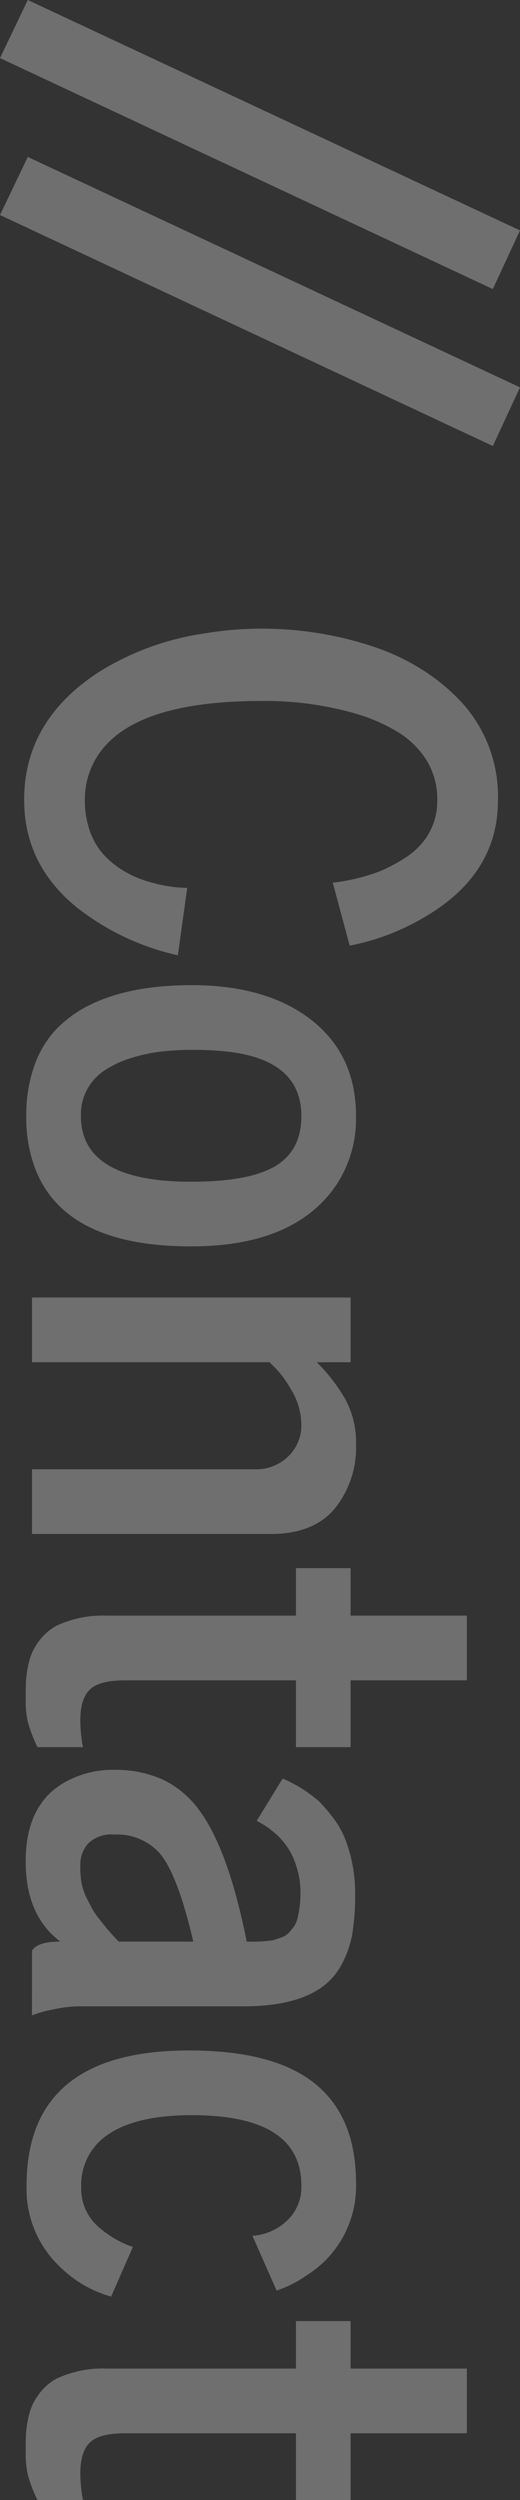
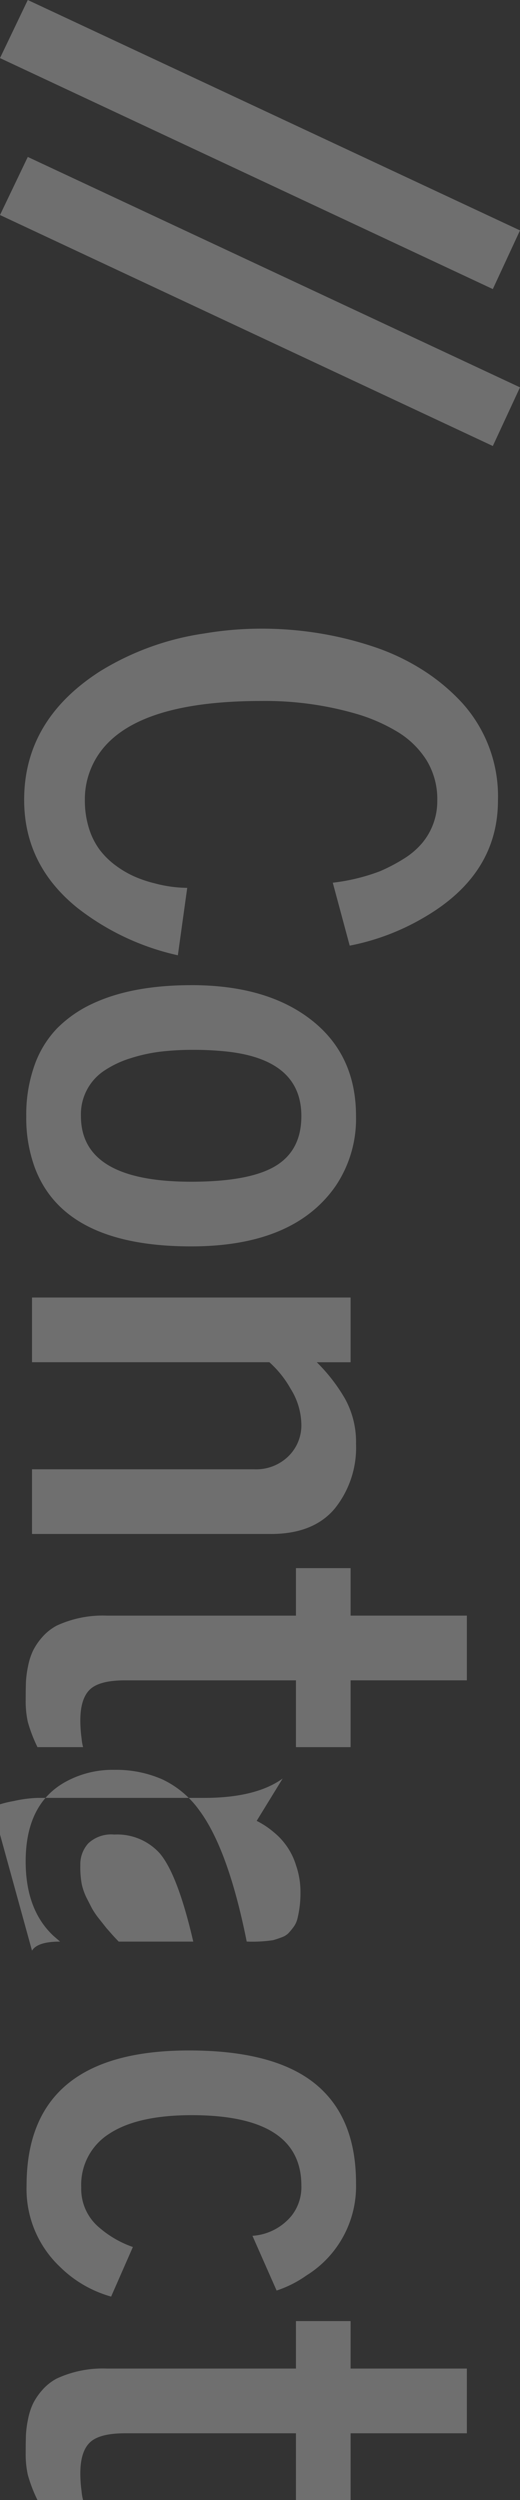
<svg xmlns="http://www.w3.org/2000/svg" viewBox="0 0 84.082 403.711">
  <rect x="0" y="0" width="84.082" height="403.711" fill="#333333" stroke="none" />
  <defs>
    <style>.cls-1 { fill: #fafafa; opacity: 0.3; }</style>
  </defs>
-   <path id="Path_7" class="cls-1" d="M.879 126.684l37.207-79.59 9.473 4.395-37.3 79.688zm25.342 0l37.207-79.59 9.472 4.394-37.3 79.688zm76.953-28.516a55.189 55.189 0 0 1-.781-9.277 57.864 57.864 0 0 1 .732-9.229 56.353 56.353 0 0 1 2.175-8.862 35.78 35.78 0 0 1 3.76-7.959 31.791 31.791 0 0 1 5.3-6.372 22.479 22.479 0 0 1 15.771-5.811q11.963 0 18.9 11.963a37.89 37.89 0 0 1 4.541 11.963v.049l-10.156 2.734a31.835 31.835 0 0 0-1.855-7.642 28.633 28.633 0 0 0-2.148-4.053 12.505 12.505 0 0 0-2.344-2.71 10.509 10.509 0 0 0-6.86-2.49 12.012 12.012 0 0 0-6.567 1.733 14.253 14.253 0 0 0-4.492 4.541 28.075 28.075 0 0 0-2.93 6.567 52.714 52.714 0 0 0-2.148 15.625q0 23.047 10.938 27.539a12.819 12.819 0 0 0 4.98.977 15.031 15.031 0 0 0 4.712-.684 11.532 11.532 0 0 0 3.491-1.782 12.791 12.791 0 0 0 2.515-2.612 15.817 15.817 0 0 0 1.758-3.052 19.862 19.862 0 0 0 1.05-3.149 21.139 21.139 0 0 0 .732-5.273l10.889 1.514a40.662 40.662 0 0 1-7.666 16.26q-6.934 8.594-17.432 8.594-12.891 0-20.752-12.256a44.133 44.133 0 0 1-6.113-16.846zm67.526-3.857a49.6 49.6 0 0 0-.293 5.566 44.506 44.506 0 0 0 .293 5.371 26.538 26.538 0 0 0 1.05 4.785 16.315 16.315 0 0 0 1.929 4.15 8.448 8.448 0 0 0 7.422 3.906q10.6 0 10.6-17.822 0-10.449-3.125-14.5-2.539-3.32-7.471-3.32-9.035-.002-10.405 11.864zm-10.742 5.908q0-12.207 5.64-19.409t15.5-7.2a19.372 19.372 0 0 1 11.328 3.32q9.717 6.787 9.717 23.34 0 20.654-12.891 25.342a23.337 23.337 0 0 1-8.13 1.318 23.752 23.752 0 0 1-8.179-1.318 16.542 16.542 0 0 1-6.006-3.662 19.758 19.758 0 0 1-4-5.762q-2.976-6.35-2.976-15.969zm88.623-12.842v38.623h-10.446v-35.889a7.458 7.458 0 0 0-2.124-5.591 6.983 6.983 0 0 0-5.054-2.075 11.17 11.17 0 0 0-5.811 1.733 16.828 16.828 0 0 0-4.3 3.442v38.38h-10.446v-51.514h10.45v5.469a27.846 27.846 0 0 1 5.933-4.59 14.454 14.454 0 0 1 7.251-1.758 15.7 15.7 0 0 1 10.449 3.442q4.101 3.443 4.101 10.328zm5.518-4.053v-8.838h7.666v-18.8h10.449v18.8h10.791v8.838h-10.788v27.637q0 4.15 1.489 5.688t5 1.538a21.239 21.239 0 0 0 2.856-.2 8.394 8.394 0 0 0 1.44-.244v7.373a23.679 23.679 0 0 1-4.077 1.563 15.472 15.472 0 0 1-3.516.342q-2.075 0-3.076-.049a16.673 16.673 0 0 1-2.441-.342 10.407 10.407 0 0 1-2.49-.806 10.173 10.173 0 0 1-2.173-1.489 8.21 8.21 0 0 1-1.85-2.335 17.683 17.683 0 0 1-1.611-8.105v-30.571zm43.018 29.395a5.414 5.414 0 0 0 1.416 4.175 5.016 5.016 0 0 0 3.516 1.294 15.009 15.009 0 0 0 3.149-.244 10.187 10.187 0 0 0 2.075-.732l1.807-.928a13.45 13.45 0 0 0 1.758-1.221l1.416-1.123 1.27-1.123.879-.83v-12.061q-10.937 2.539-14.307 5.469a9.273 9.273 0 0 0-2.977 7.324zm18.752 13.281q-1.465-.879-1.465-4.541l-.928 1.074q-4.2 4.492-12.012 4.492-9.473 0-12.988-6.689a15.786 15.786 0 0 1-1.807-7.666 18.558 18.558 0 0 1 1.538-7.739 15.462 15.462 0 0 1 5-5.981q6.3-4.687 21.191-7.666a22.826 22.826 0 0 0-.22-4.248 15.437 15.437 0 0 0-.488-1.465 2.839 2.839 0 0 0-.659-1.05 11.756 11.756 0 0 0-.977-.806 3.777 3.777 0 0 0-1.367-.635 17 17 0 0 0-4.224-.488 13.083 13.083 0 0 0-4.346.708 11.048 11.048 0 0 0-5.4 3.638 13.453 13.453 0 0 0-1.807 2.734l-6.836-4.2a22.1 22.1 0 0 1 3.726-5.932 27.872 27.872 0 0 1 3.076-2.563 13.928 13.928 0 0 1 3.223-1.709 23.945 23.945 0 0 1 8.35-1.514 38.972 38.972 0 0 1 6.763.464 16.712 16.712 0 0 1 4.785 1.66 10.785 10.785 0 0 1 3.735 3.2q3.125 4.346 3.125 12.7v26.953a20.579 20.579 0 0 0 .513 3.857 17.264 17.264 0 0 0 .952 3.418zm16.113-25.391q0-15.332 6.689-21.826 5.273-5.176 14.771-5.176a16.957 16.957 0 0 1 14.868 8.008 18.226 18.226 0 0 1 2.441 4.834l-8.838 3.906a8.941 8.941 0 0 0-3.271-6.348 7.493 7.493 0 0 0-4.834-1.562q-11.377 0-11.377 17.725 0 8.74 2.979 13.306a9.732 9.732 0 0 0 8.691 4.565 8.117 8.117 0 0 0 6.494-2.93 16.642 16.642 0 0 0 3.125-5.42l8.008 3.516a19.086 19.086 0 0 1-4.785 8.252 17.282 17.282 0 0 1-13.135 5.42q-21.826 0-21.826-26.27zm43.7-17.285v-8.838h7.666v-18.8h10.452v18.8h10.79v8.838h-10.79v27.637q0 4.15 1.489 5.688t5 1.538a21.239 21.239 0 0 0 2.856-.2 8.394 8.394 0 0 0 1.44-.244v7.373a23.679 23.679 0 0 1-4.077 1.563 15.472 15.472 0 0 1-3.516.342q-2.075 0-3.076-.049a16.673 16.673 0 0 1-2.441-.342 10.407 10.407 0 0 1-2.49-.806 10.173 10.173 0 0 1-2.173-1.489 8.21 8.21 0 0 1-1.851-2.335 17.683 17.683 0 0 1-1.611-8.105v-30.571z" transform="translate(131.176 -.879) rotate(90)" />
+   <path id="Path_7" class="cls-1" d="M.879 126.684l37.207-79.59 9.473 4.395-37.3 79.688zm25.342 0l37.207-79.59 9.472 4.394-37.3 79.688zm76.953-28.516a55.189 55.189 0 0 1-.781-9.277 57.864 57.864 0 0 1 .732-9.229 56.353 56.353 0 0 1 2.175-8.862 35.78 35.78 0 0 1 3.76-7.959 31.791 31.791 0 0 1 5.3-6.372 22.479 22.479 0 0 1 15.771-5.811q11.963 0 18.9 11.963a37.89 37.89 0 0 1 4.541 11.963v.049l-10.156 2.734a31.835 31.835 0 0 0-1.855-7.642 28.633 28.633 0 0 0-2.148-4.053 12.505 12.505 0 0 0-2.344-2.71 10.509 10.509 0 0 0-6.86-2.49 12.012 12.012 0 0 0-6.567 1.733 14.253 14.253 0 0 0-4.492 4.541 28.075 28.075 0 0 0-2.93 6.567 52.714 52.714 0 0 0-2.148 15.625q0 23.047 10.938 27.539a12.819 12.819 0 0 0 4.98.977 15.031 15.031 0 0 0 4.712-.684 11.532 11.532 0 0 0 3.491-1.782 12.791 12.791 0 0 0 2.515-2.612 15.817 15.817 0 0 0 1.758-3.052 19.862 19.862 0 0 0 1.05-3.149 21.139 21.139 0 0 0 .732-5.273l10.889 1.514a40.662 40.662 0 0 1-7.666 16.26q-6.934 8.594-17.432 8.594-12.891 0-20.752-12.256a44.133 44.133 0 0 1-6.113-16.846zm67.526-3.857a49.6 49.6 0 0 0-.293 5.566 44.506 44.506 0 0 0 .293 5.371 26.538 26.538 0 0 0 1.05 4.785 16.315 16.315 0 0 0 1.929 4.15 8.448 8.448 0 0 0 7.422 3.906q10.6 0 10.6-17.822 0-10.449-3.125-14.5-2.539-3.32-7.471-3.32-9.035-.002-10.405 11.864zm-10.742 5.908q0-12.207 5.64-19.409t15.5-7.2a19.372 19.372 0 0 1 11.328 3.32q9.717 6.787 9.717 23.34 0 20.654-12.891 25.342a23.337 23.337 0 0 1-8.13 1.318 23.752 23.752 0 0 1-8.179-1.318 16.542 16.542 0 0 1-6.006-3.662 19.758 19.758 0 0 1-4-5.762q-2.976-6.35-2.976-15.969zm88.623-12.842v38.623h-10.446v-35.889a7.458 7.458 0 0 0-2.124-5.591 6.983 6.983 0 0 0-5.054-2.075 11.17 11.17 0 0 0-5.811 1.733 16.828 16.828 0 0 0-4.3 3.442v38.38h-10.446v-51.514h10.45v5.469a27.846 27.846 0 0 1 5.933-4.59 14.454 14.454 0 0 1 7.251-1.758 15.7 15.7 0 0 1 10.449 3.442q4.101 3.443 4.101 10.328zm5.518-4.053v-8.838h7.666v-18.8h10.449v18.8h10.791v8.838h-10.788v27.637q0 4.15 1.489 5.688t5 1.538a21.239 21.239 0 0 0 2.856-.2 8.394 8.394 0 0 0 1.44-.244v7.373a23.679 23.679 0 0 1-4.077 1.563 15.472 15.472 0 0 1-3.516.342q-2.075 0-3.076-.049a16.673 16.673 0 0 1-2.441-.342 10.407 10.407 0 0 1-2.49-.806 10.173 10.173 0 0 1-2.173-1.489 8.21 8.21 0 0 1-1.85-2.335 17.683 17.683 0 0 1-1.611-8.105v-30.571zm43.018 29.395a5.414 5.414 0 0 0 1.416 4.175 5.016 5.016 0 0 0 3.516 1.294 15.009 15.009 0 0 0 3.149-.244 10.187 10.187 0 0 0 2.075-.732l1.807-.928a13.45 13.45 0 0 0 1.758-1.221l1.416-1.123 1.27-1.123.879-.83v-12.061q-10.937 2.539-14.307 5.469a9.273 9.273 0 0 0-2.977 7.324zm18.752 13.281q-1.465-.879-1.465-4.541l-.928 1.074q-4.2 4.492-12.012 4.492-9.473 0-12.988-6.689a15.786 15.786 0 0 1-1.807-7.666 18.558 18.558 0 0 1 1.538-7.739 15.462 15.462 0 0 1 5-5.981q6.3-4.687 21.191-7.666a22.826 22.826 0 0 0-.22-4.248 15.437 15.437 0 0 0-.488-1.465 2.839 2.839 0 0 0-.659-1.05 11.756 11.756 0 0 0-.977-.806 3.777 3.777 0 0 0-1.367-.635 17 17 0 0 0-4.224-.488 13.083 13.083 0 0 0-4.346.708 11.048 11.048 0 0 0-5.4 3.638 13.453 13.453 0 0 0-1.807 2.734l-6.836-4.2q3.125 4.346 3.125 12.7v26.953a20.579 20.579 0 0 0 .513 3.857 17.264 17.264 0 0 0 .952 3.418zm16.113-25.391q0-15.332 6.689-21.826 5.273-5.176 14.771-5.176a16.957 16.957 0 0 1 14.868 8.008 18.226 18.226 0 0 1 2.441 4.834l-8.838 3.906a8.941 8.941 0 0 0-3.271-6.348 7.493 7.493 0 0 0-4.834-1.562q-11.377 0-11.377 17.725 0 8.74 2.979 13.306a9.732 9.732 0 0 0 8.691 4.565 8.117 8.117 0 0 0 6.494-2.93 16.642 16.642 0 0 0 3.125-5.42l8.008 3.516a19.086 19.086 0 0 1-4.785 8.252 17.282 17.282 0 0 1-13.135 5.42q-21.826 0-21.826-26.27zm43.7-17.285v-8.838h7.666v-18.8h10.452v18.8h10.79v8.838h-10.79v27.637q0 4.15 1.489 5.688t5 1.538a21.239 21.239 0 0 0 2.856-.2 8.394 8.394 0 0 0 1.44-.244v7.373a23.679 23.679 0 0 1-4.077 1.563 15.472 15.472 0 0 1-3.516.342q-2.075 0-3.076-.049a16.673 16.673 0 0 1-2.441-.342 10.407 10.407 0 0 1-2.49-.806 10.173 10.173 0 0 1-2.173-1.489 8.21 8.21 0 0 1-1.851-2.335 17.683 17.683 0 0 1-1.611-8.105v-30.571z" transform="translate(131.176 -.879) rotate(90)" />
</svg>